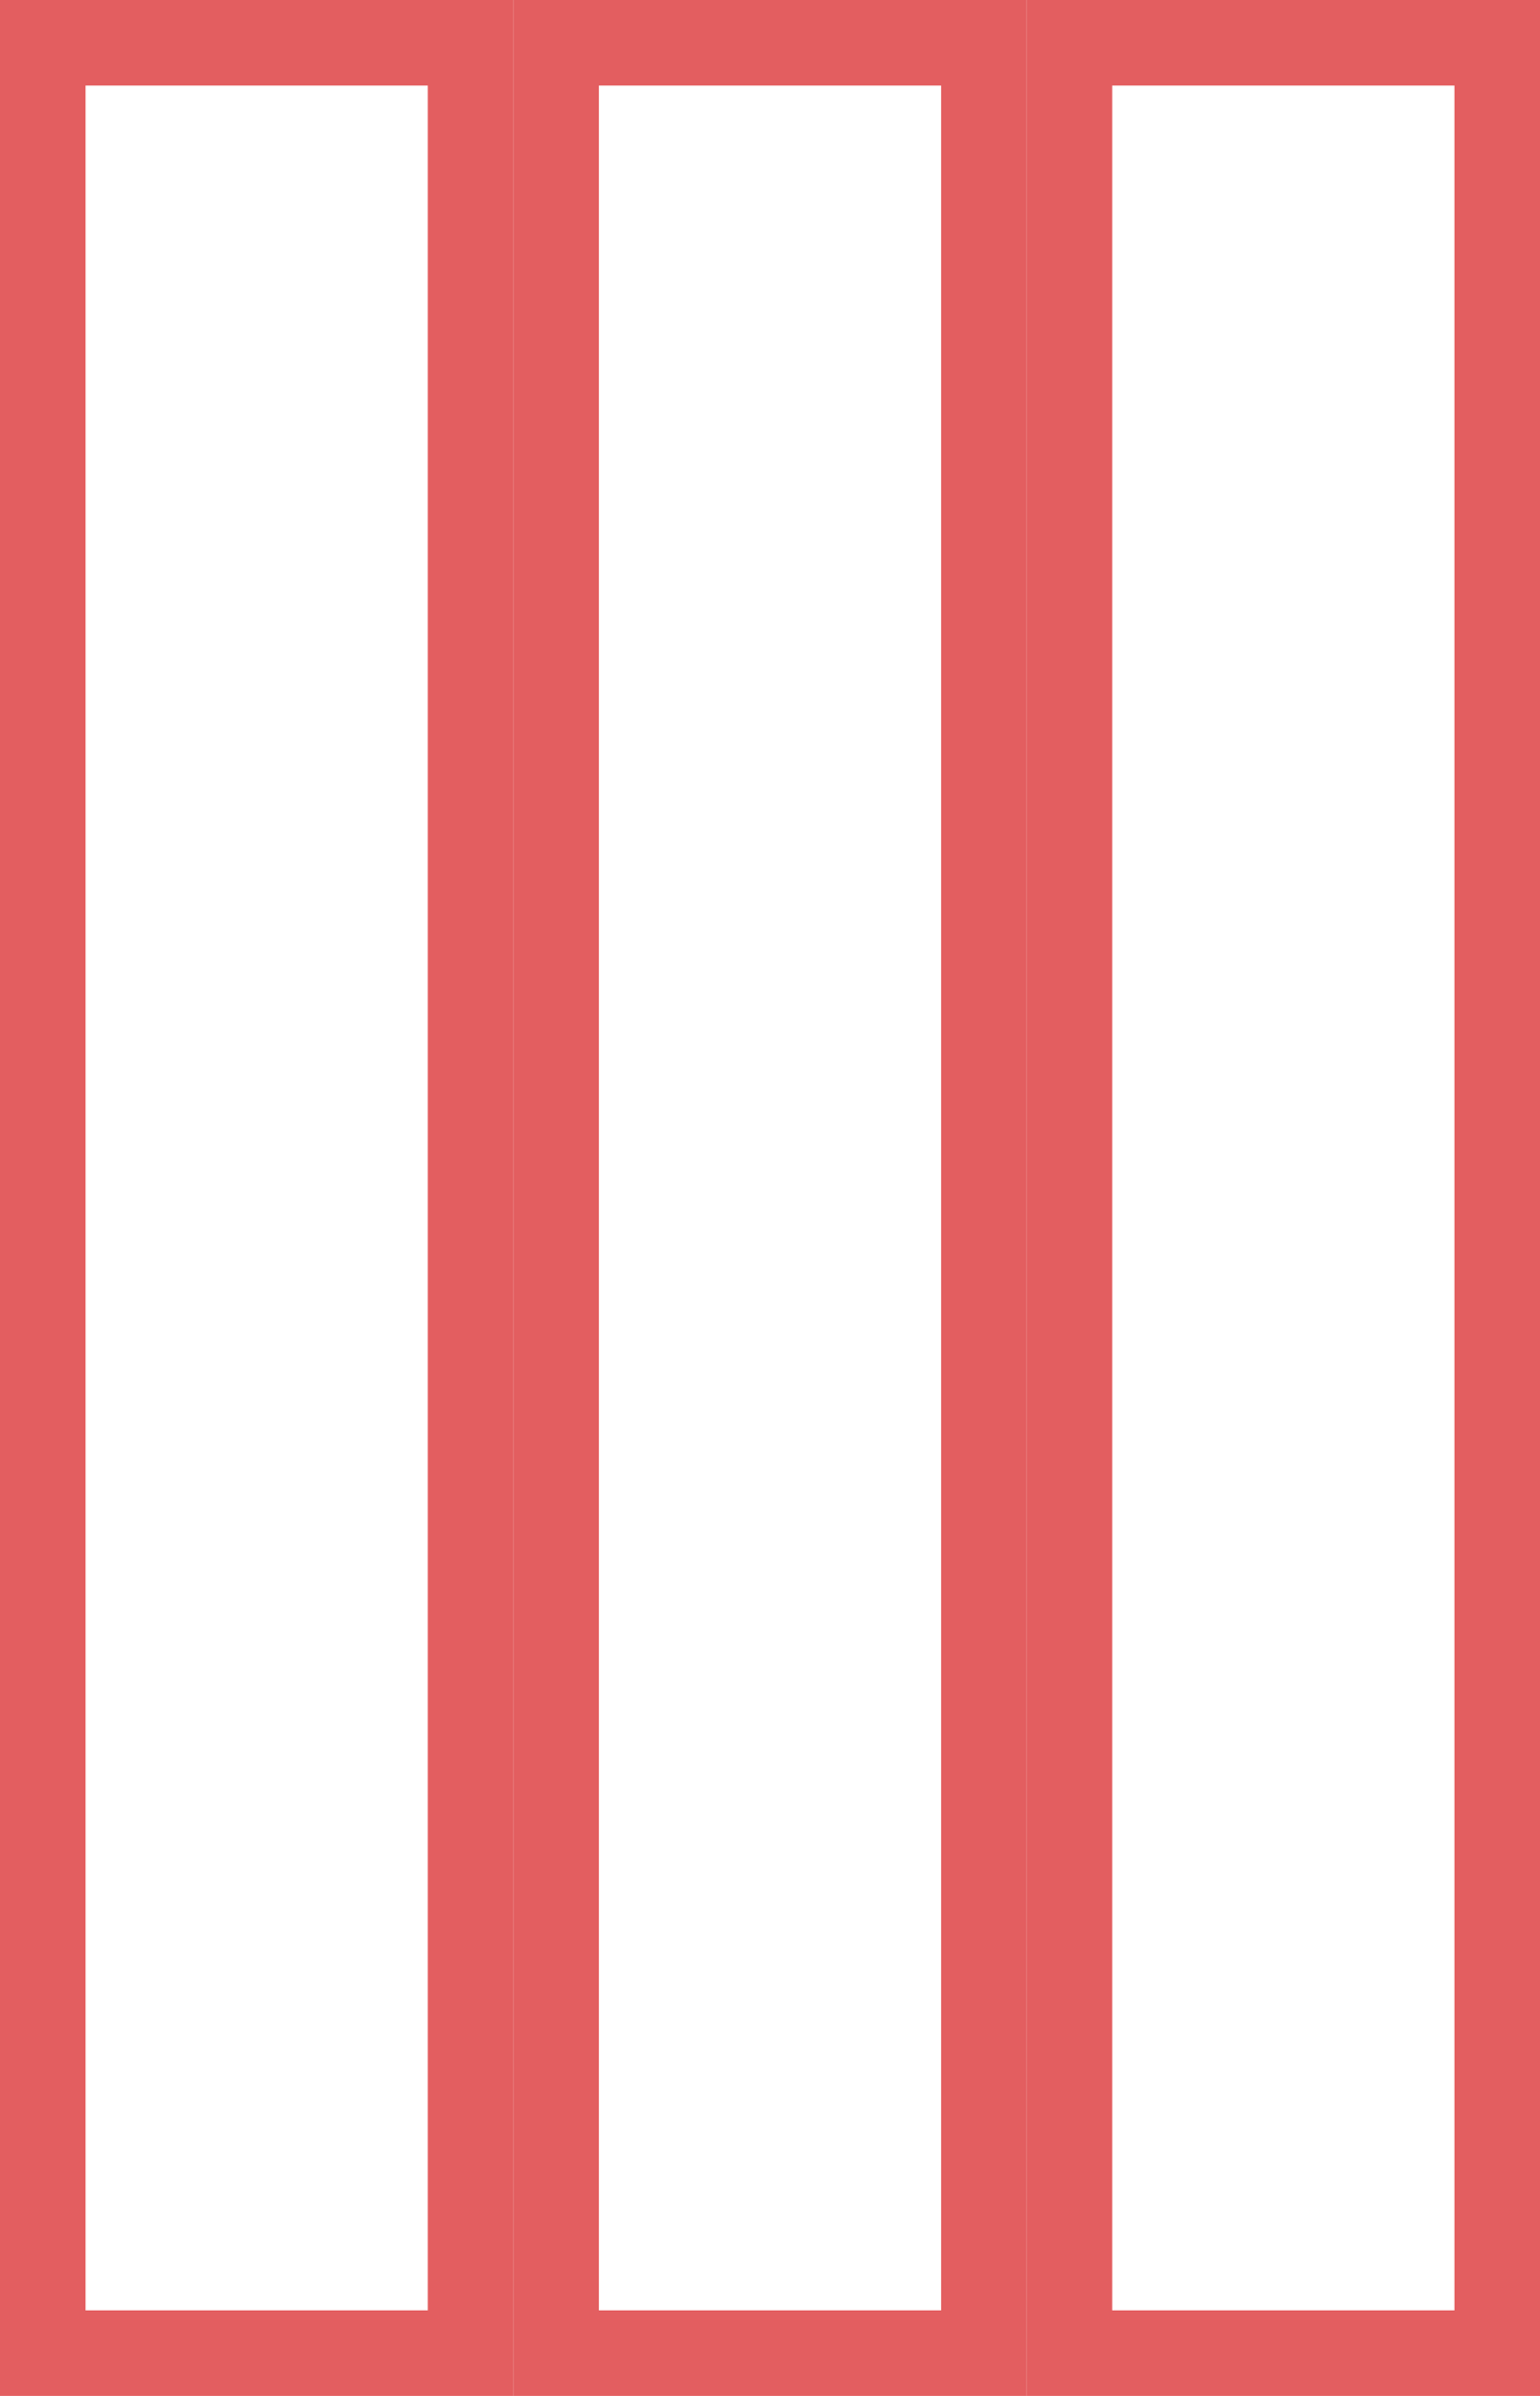
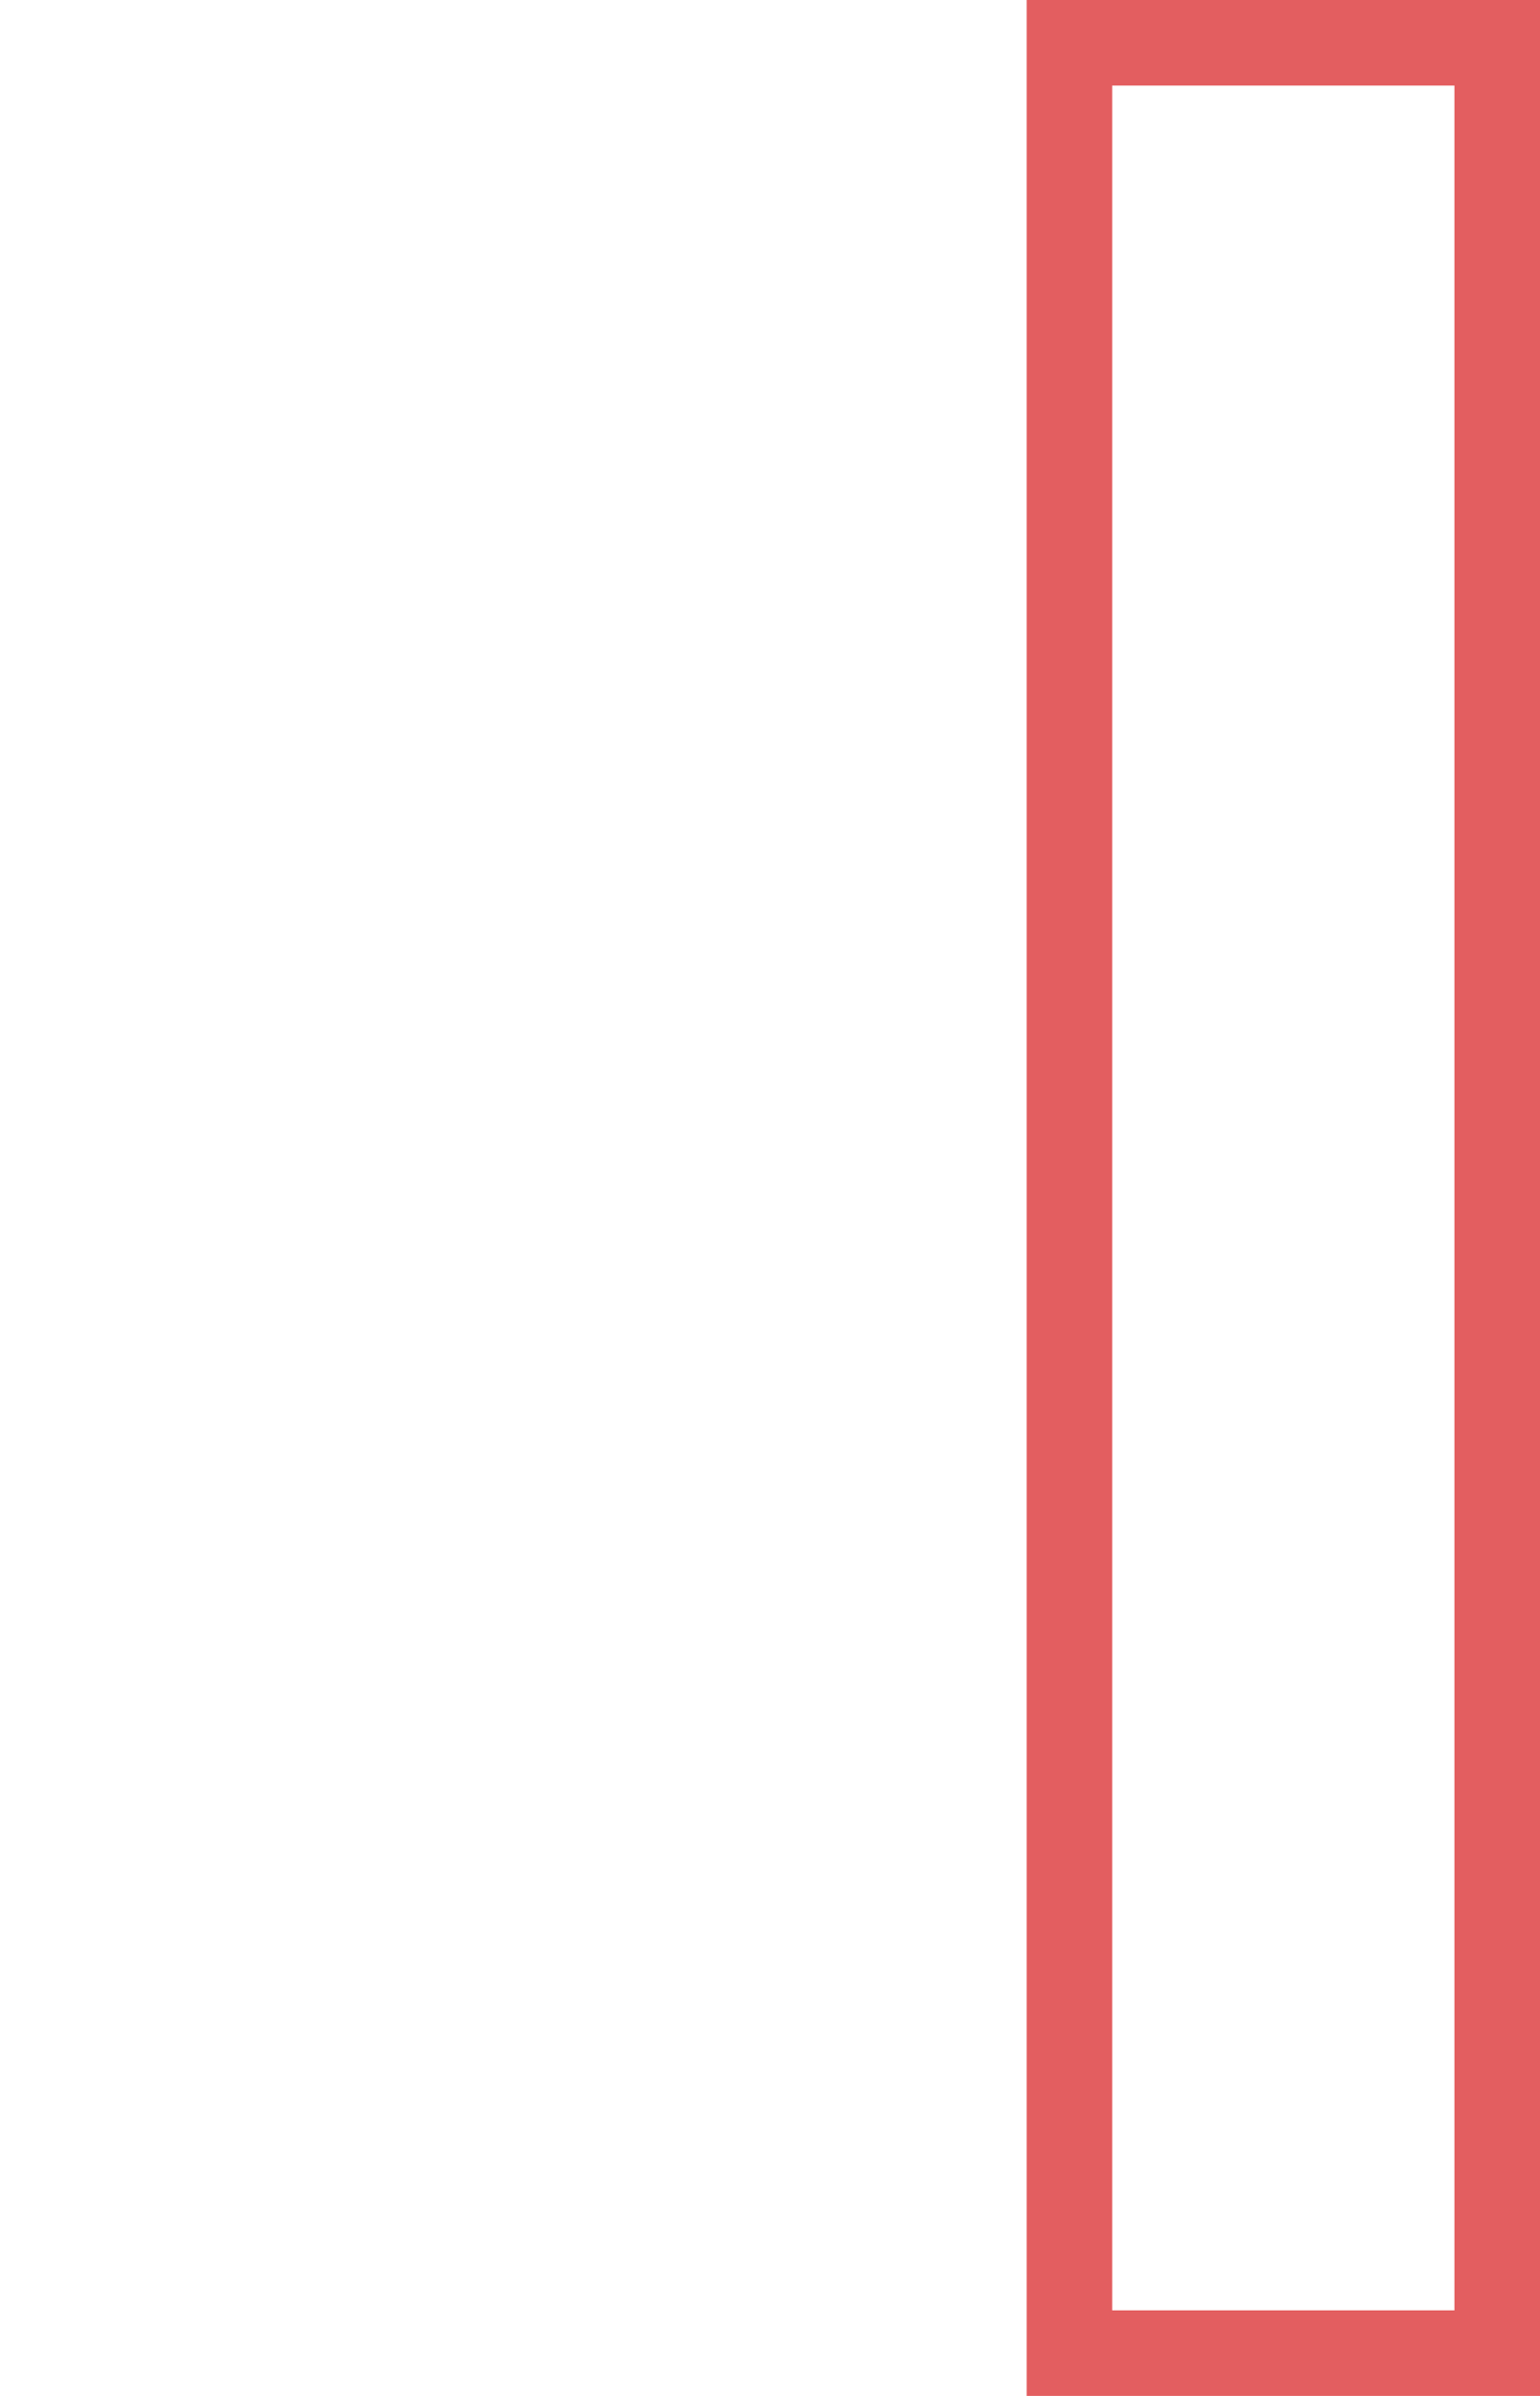
<svg xmlns="http://www.w3.org/2000/svg" width="18" height="28">
  <g id="Groupe_431" data-name="Groupe 431" transform="translate(-982 -771)" fill="none" stroke="#e35e60" stroke-width="1">
    <g id="Rectangle_110" data-name="Rectangle 110">
-       <path stroke="none" d="M0 0h6v28H0z" transform="translate(982 771)" />
-       <path d="M.5.5h5v27h-5z" transform="translate(982 771)" />
-     </g>
+       </g>
    <g id="Rectangle_111" data-name="Rectangle 111">
-       <path stroke="none" d="M0 0h6v28H0z" transform="translate(988 771)" />
-       <path d="M.5.5h5v27h-5z" transform="translate(988 771)" />
-     </g>
+       </g>
    <g id="Rectangle_112" data-name="Rectangle 112">
      <path stroke="none" d="M0 0h6v28H0z" transform="translate(994 771)" />
      <path d="M.5.5h5v27h-5z" transform="translate(994 771)" />
    </g>
  </g>
</svg>